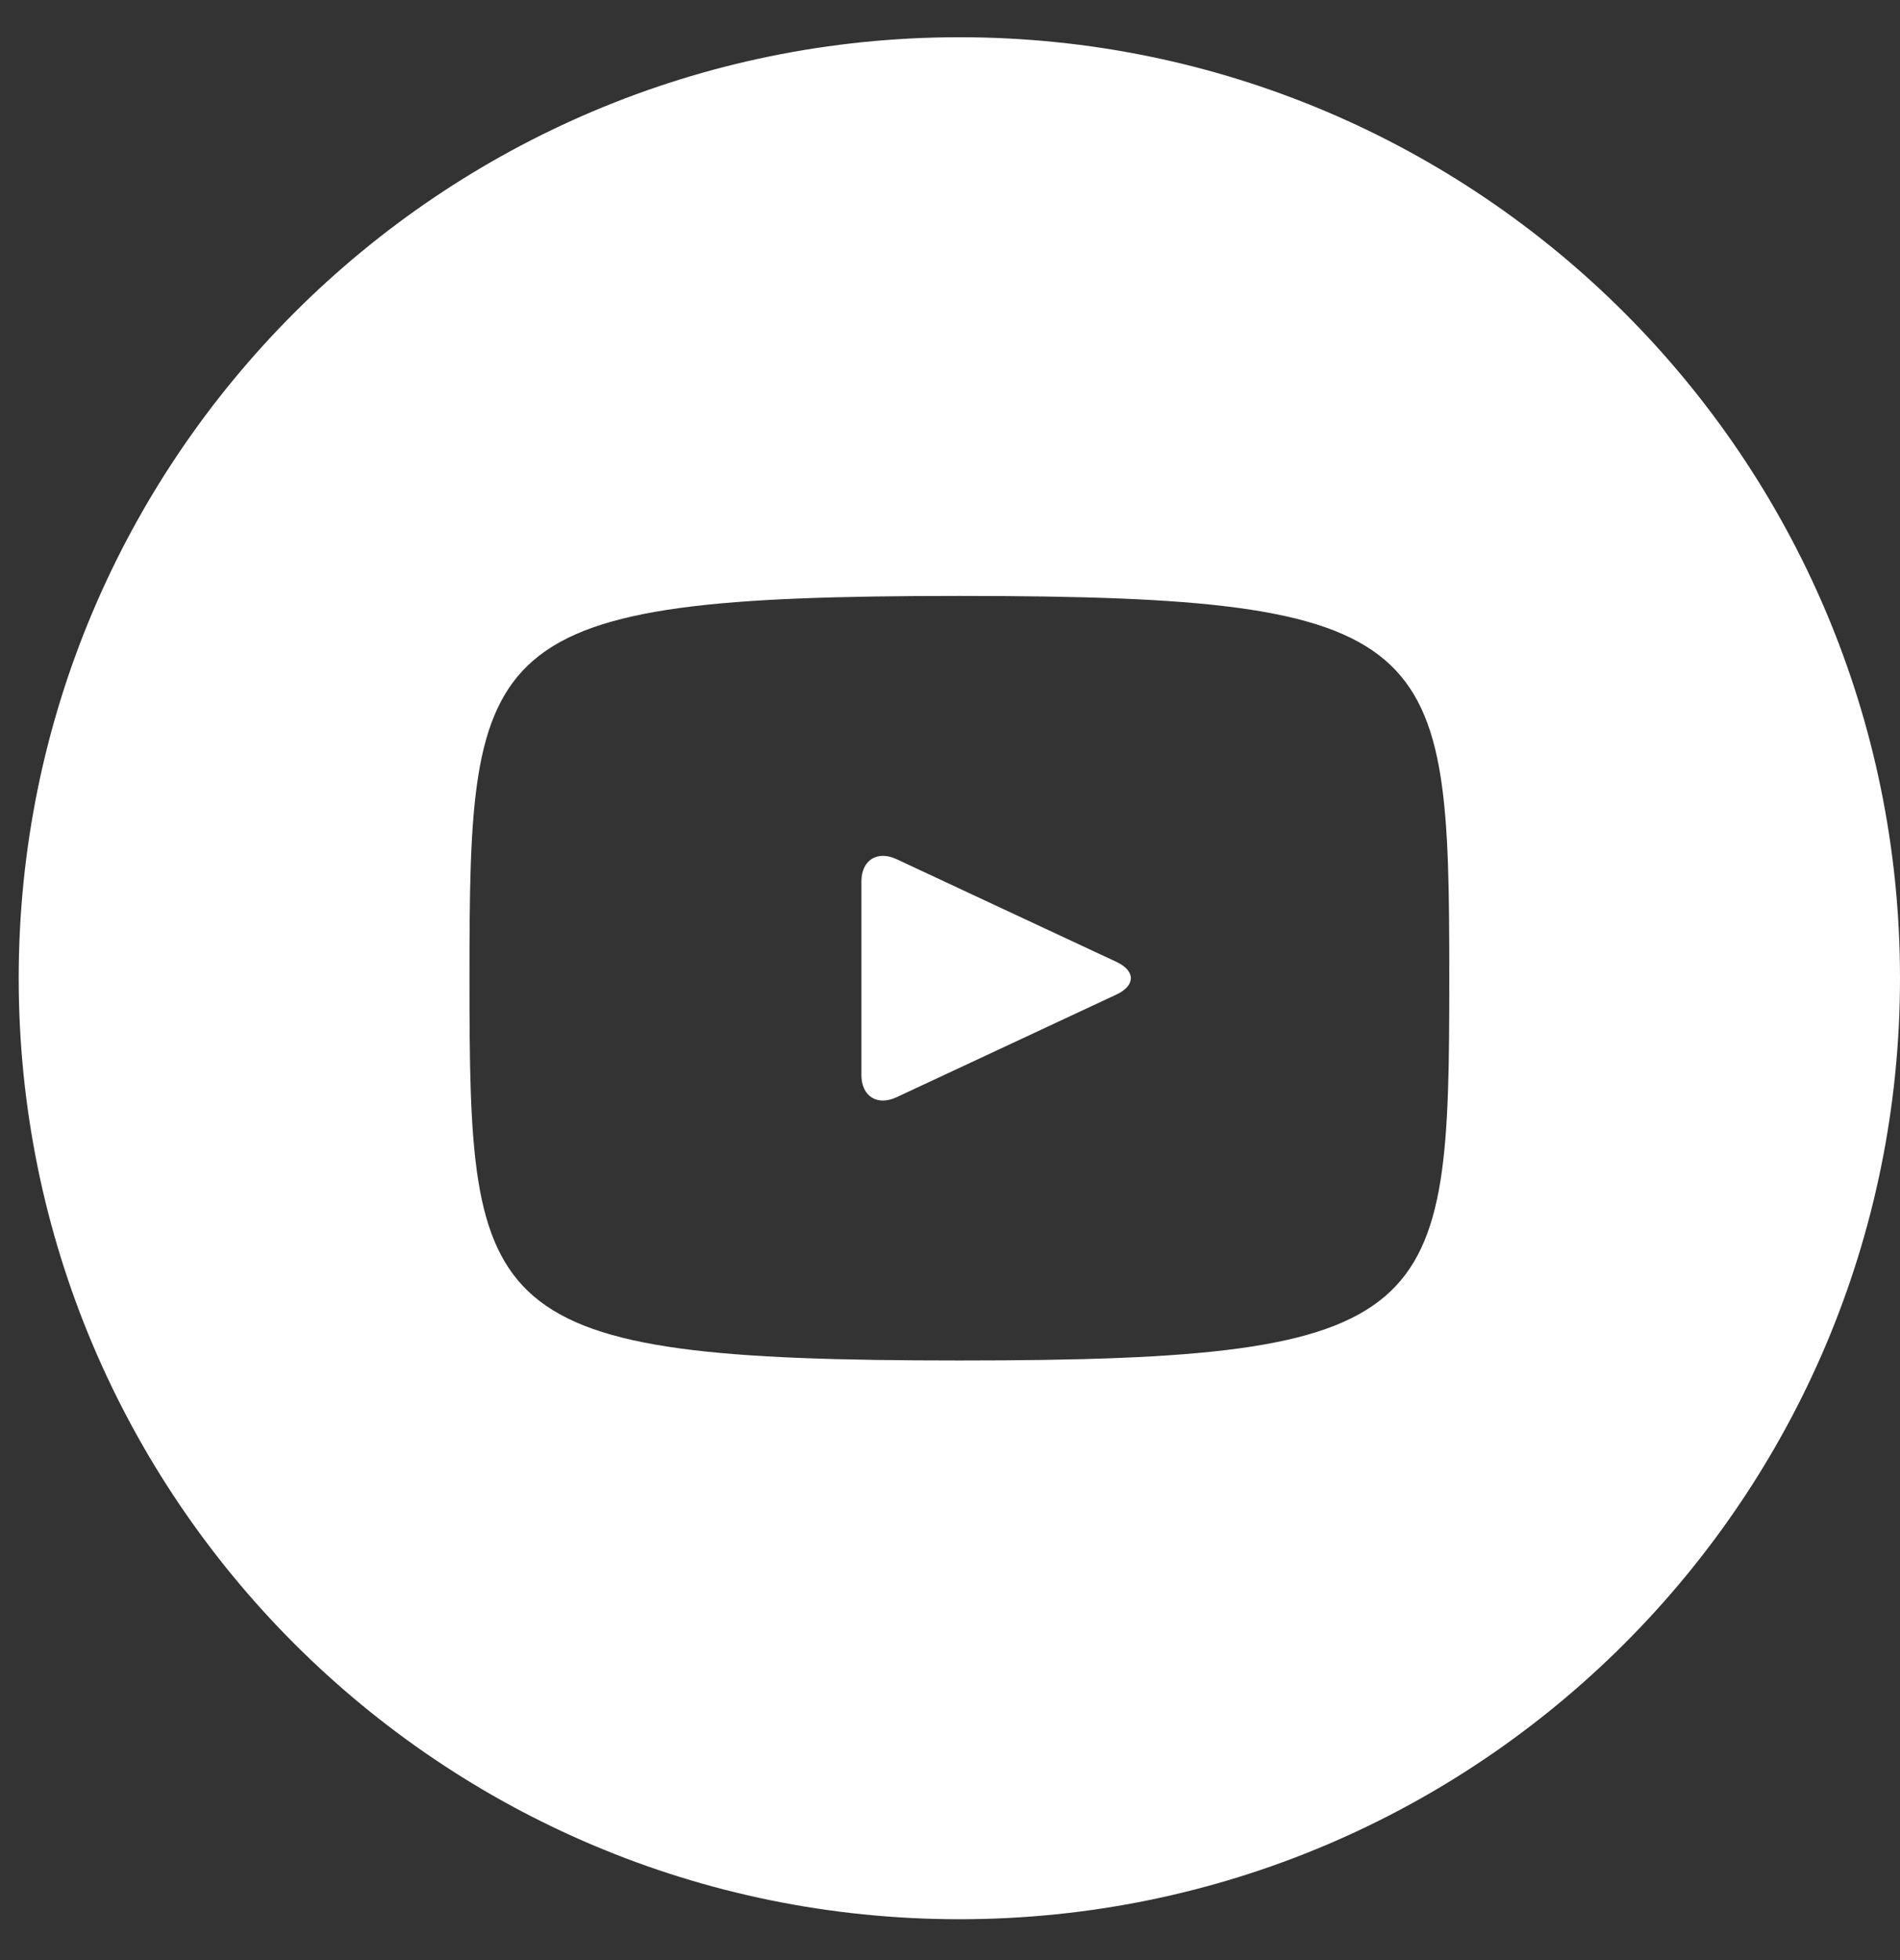
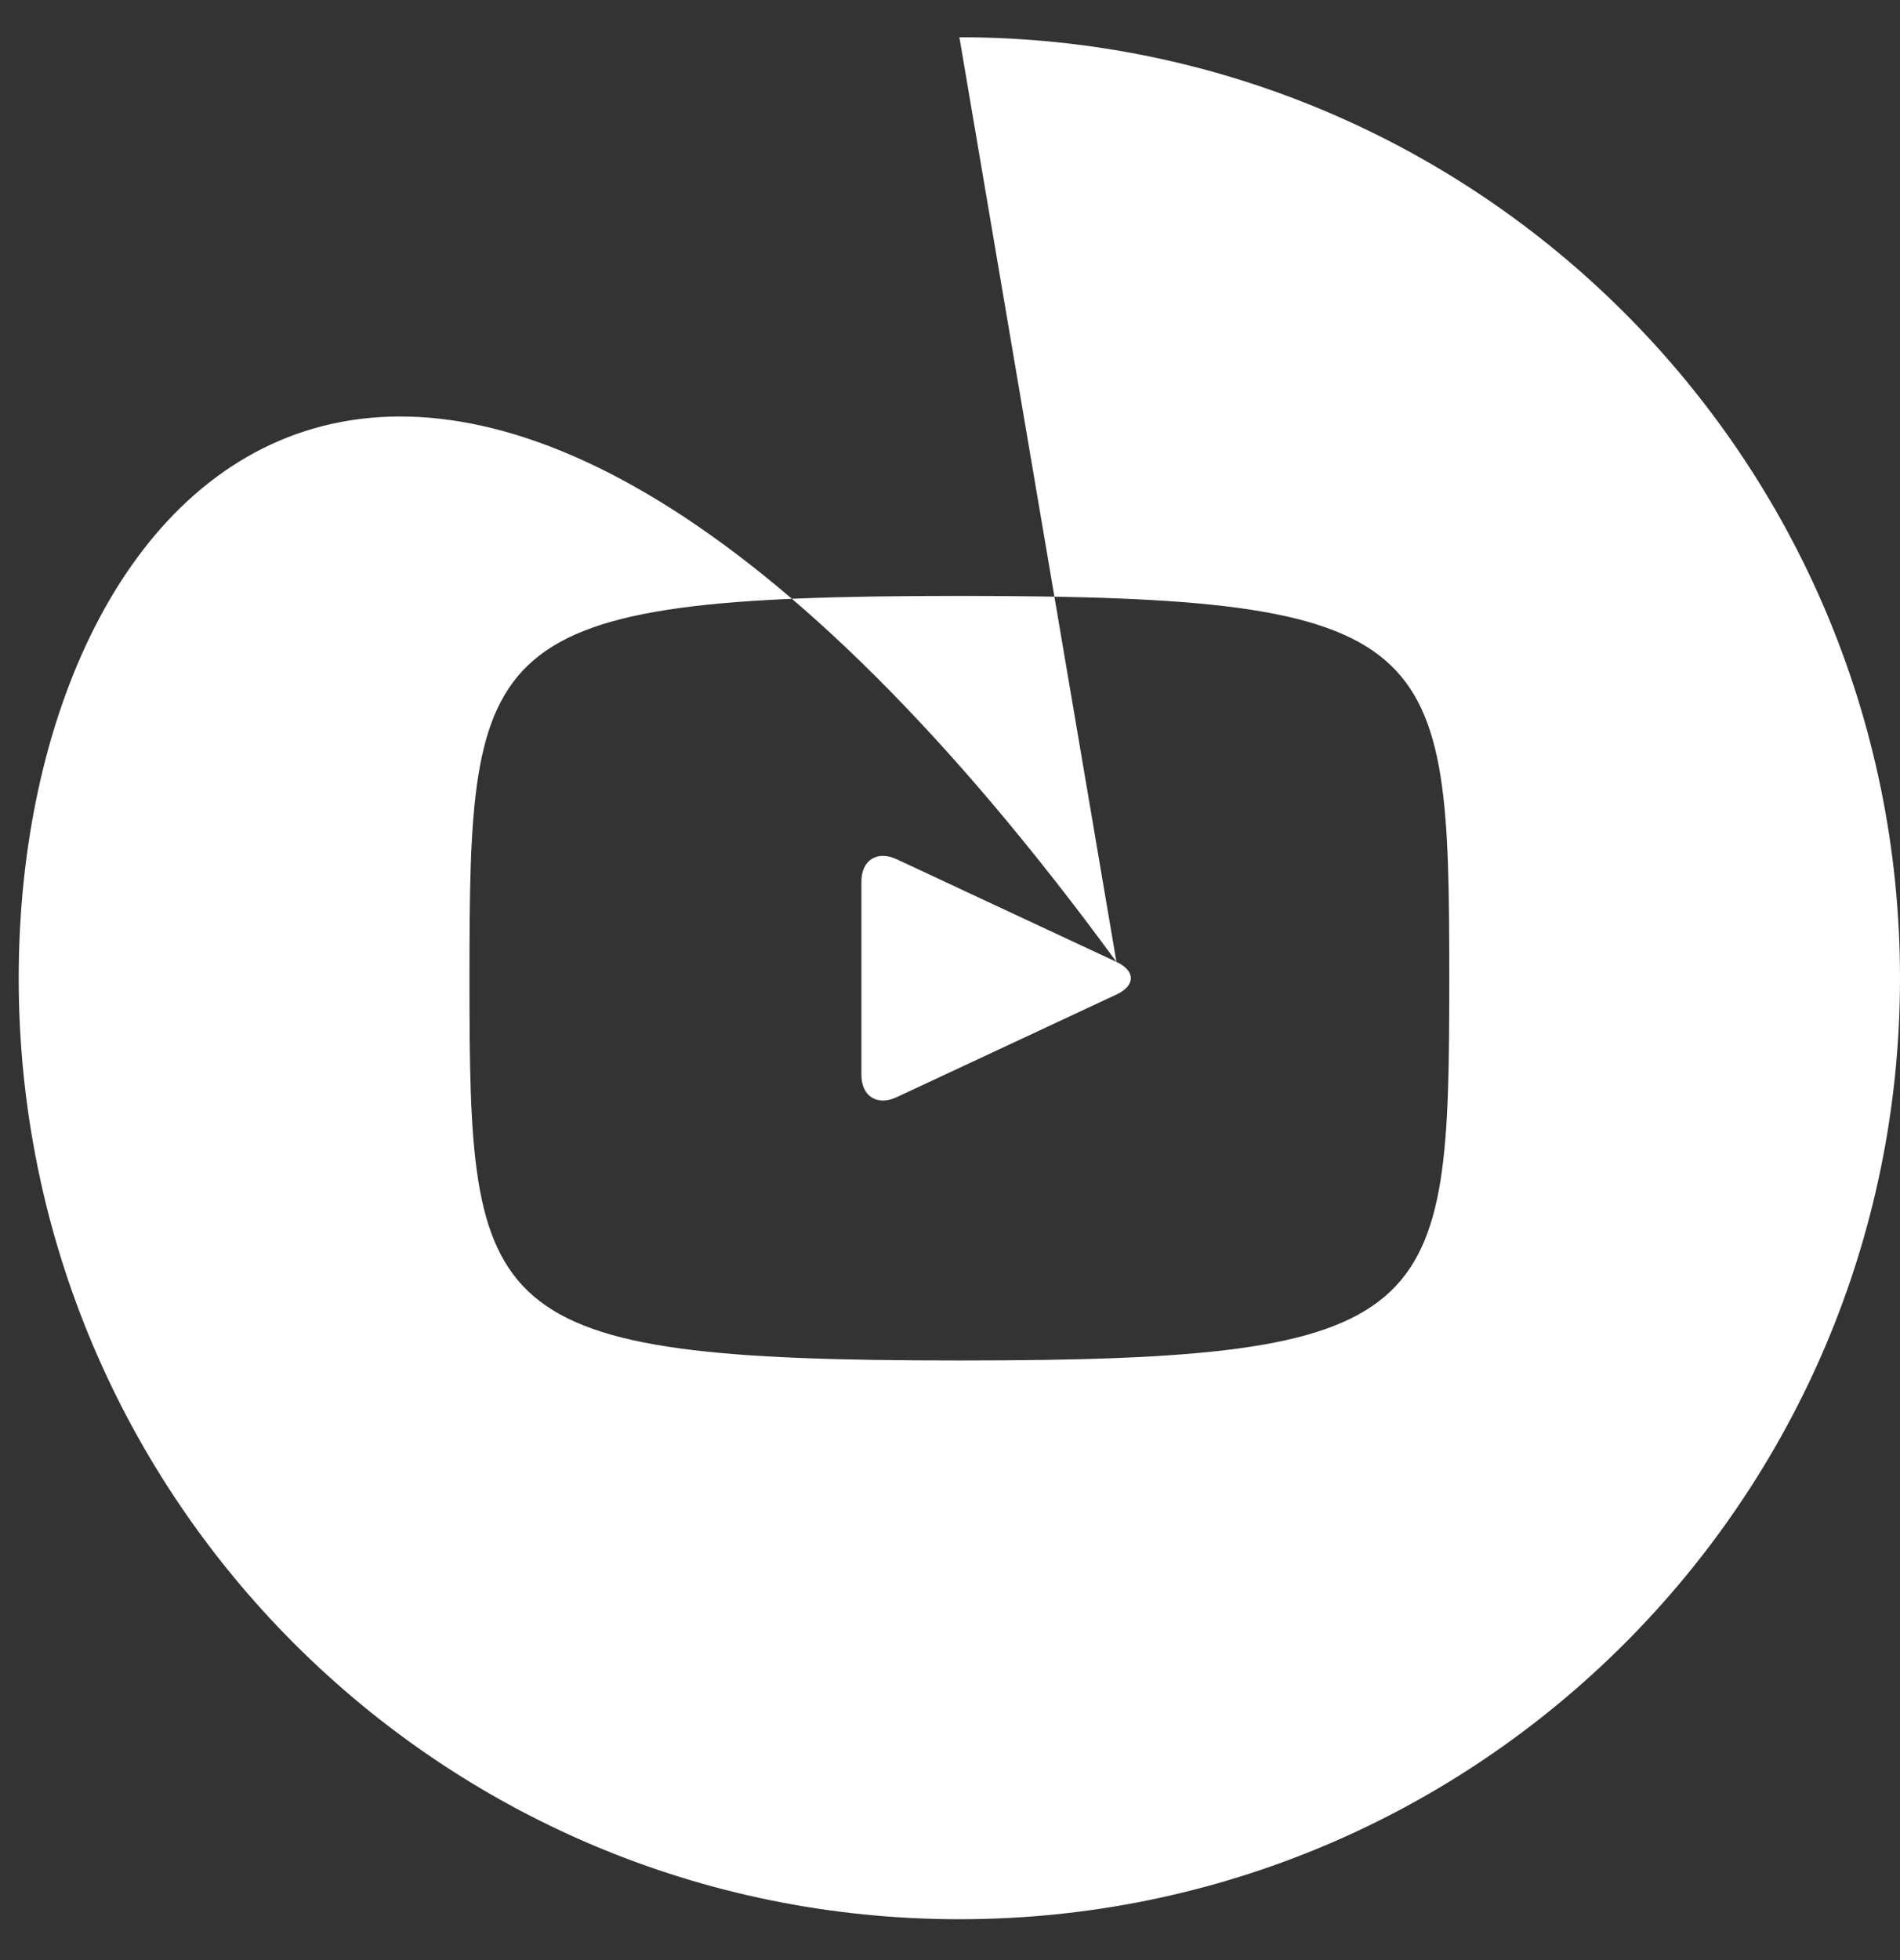
<svg xmlns="http://www.w3.org/2000/svg" width="32" height="33" viewBox="0 0 32 33" fill="none">
  <rect x="0" y="0" width="32" height="33" fill="#333333" stroke="none" />
-   <path d="M18.803 16.194L15.097 14.464C14.773 14.314 14.508 14.482 14.508 14.84V18.098C14.508 18.456 14.773 18.624 15.097 18.474L18.801 16.745C19.127 16.593 19.127 16.346 18.803 16.194ZM16.158 0.627C7.408 0.627 0.315 7.72 0.315 16.469C0.315 25.219 7.408 32.312 16.158 32.312C24.907 32.312 32 25.219 32 16.469C32 7.72 24.907 0.627 16.158 0.627ZM16.158 22.905C8.048 22.905 7.907 22.174 7.907 16.469C7.907 10.764 8.048 10.033 16.158 10.033C24.267 10.033 24.409 10.764 24.409 16.469C24.409 22.174 24.267 22.905 16.158 22.905Z" fill="white" />
+   <path d="M18.803 16.194L15.097 14.464C14.773 14.314 14.508 14.482 14.508 14.84V18.098C14.508 18.456 14.773 18.624 15.097 18.474L18.801 16.745C19.127 16.593 19.127 16.346 18.803 16.194ZC7.408 0.627 0.315 7.72 0.315 16.469C0.315 25.219 7.408 32.312 16.158 32.312C24.907 32.312 32 25.219 32 16.469C32 7.72 24.907 0.627 16.158 0.627ZM16.158 22.905C8.048 22.905 7.907 22.174 7.907 16.469C7.907 10.764 8.048 10.033 16.158 10.033C24.267 10.033 24.409 10.764 24.409 16.469C24.409 22.174 24.267 22.905 16.158 22.905Z" fill="white" />
</svg>